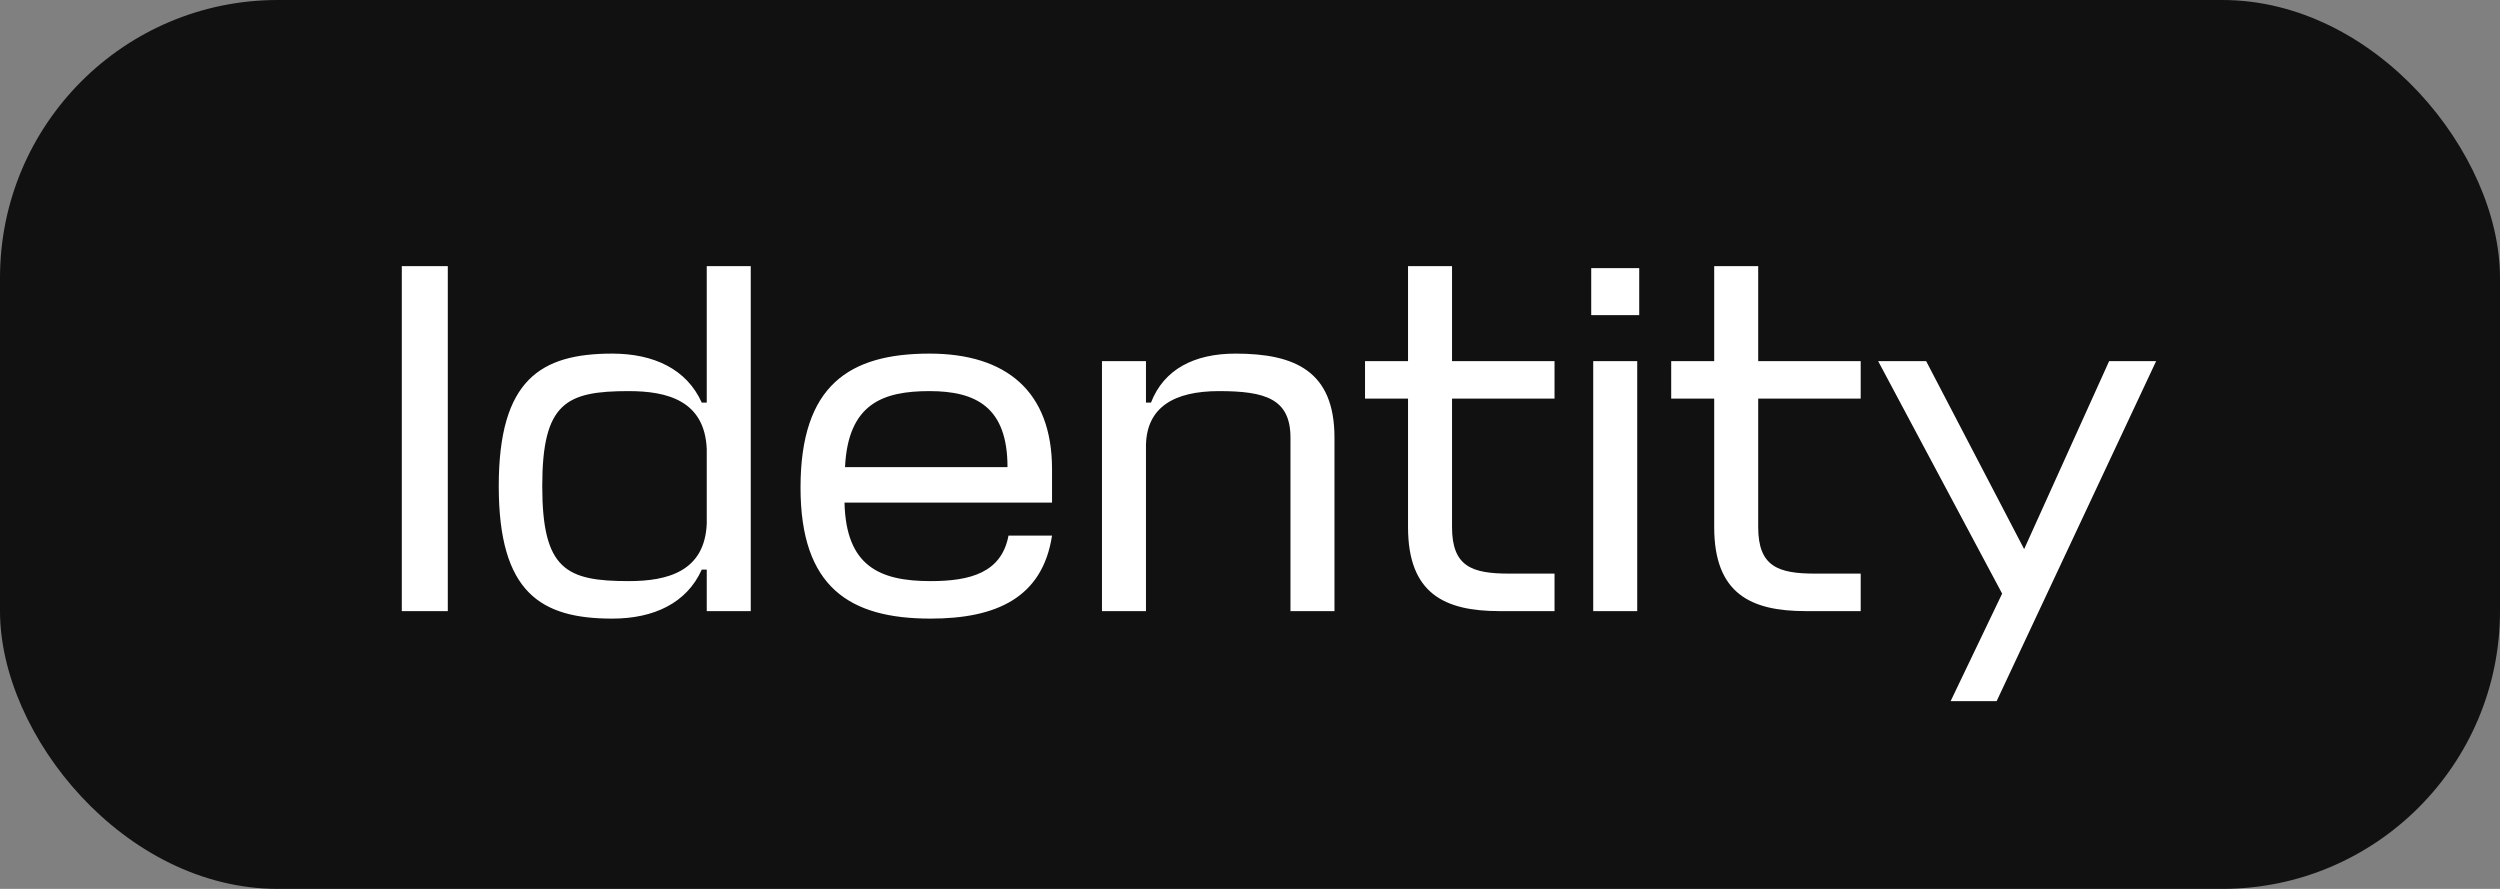
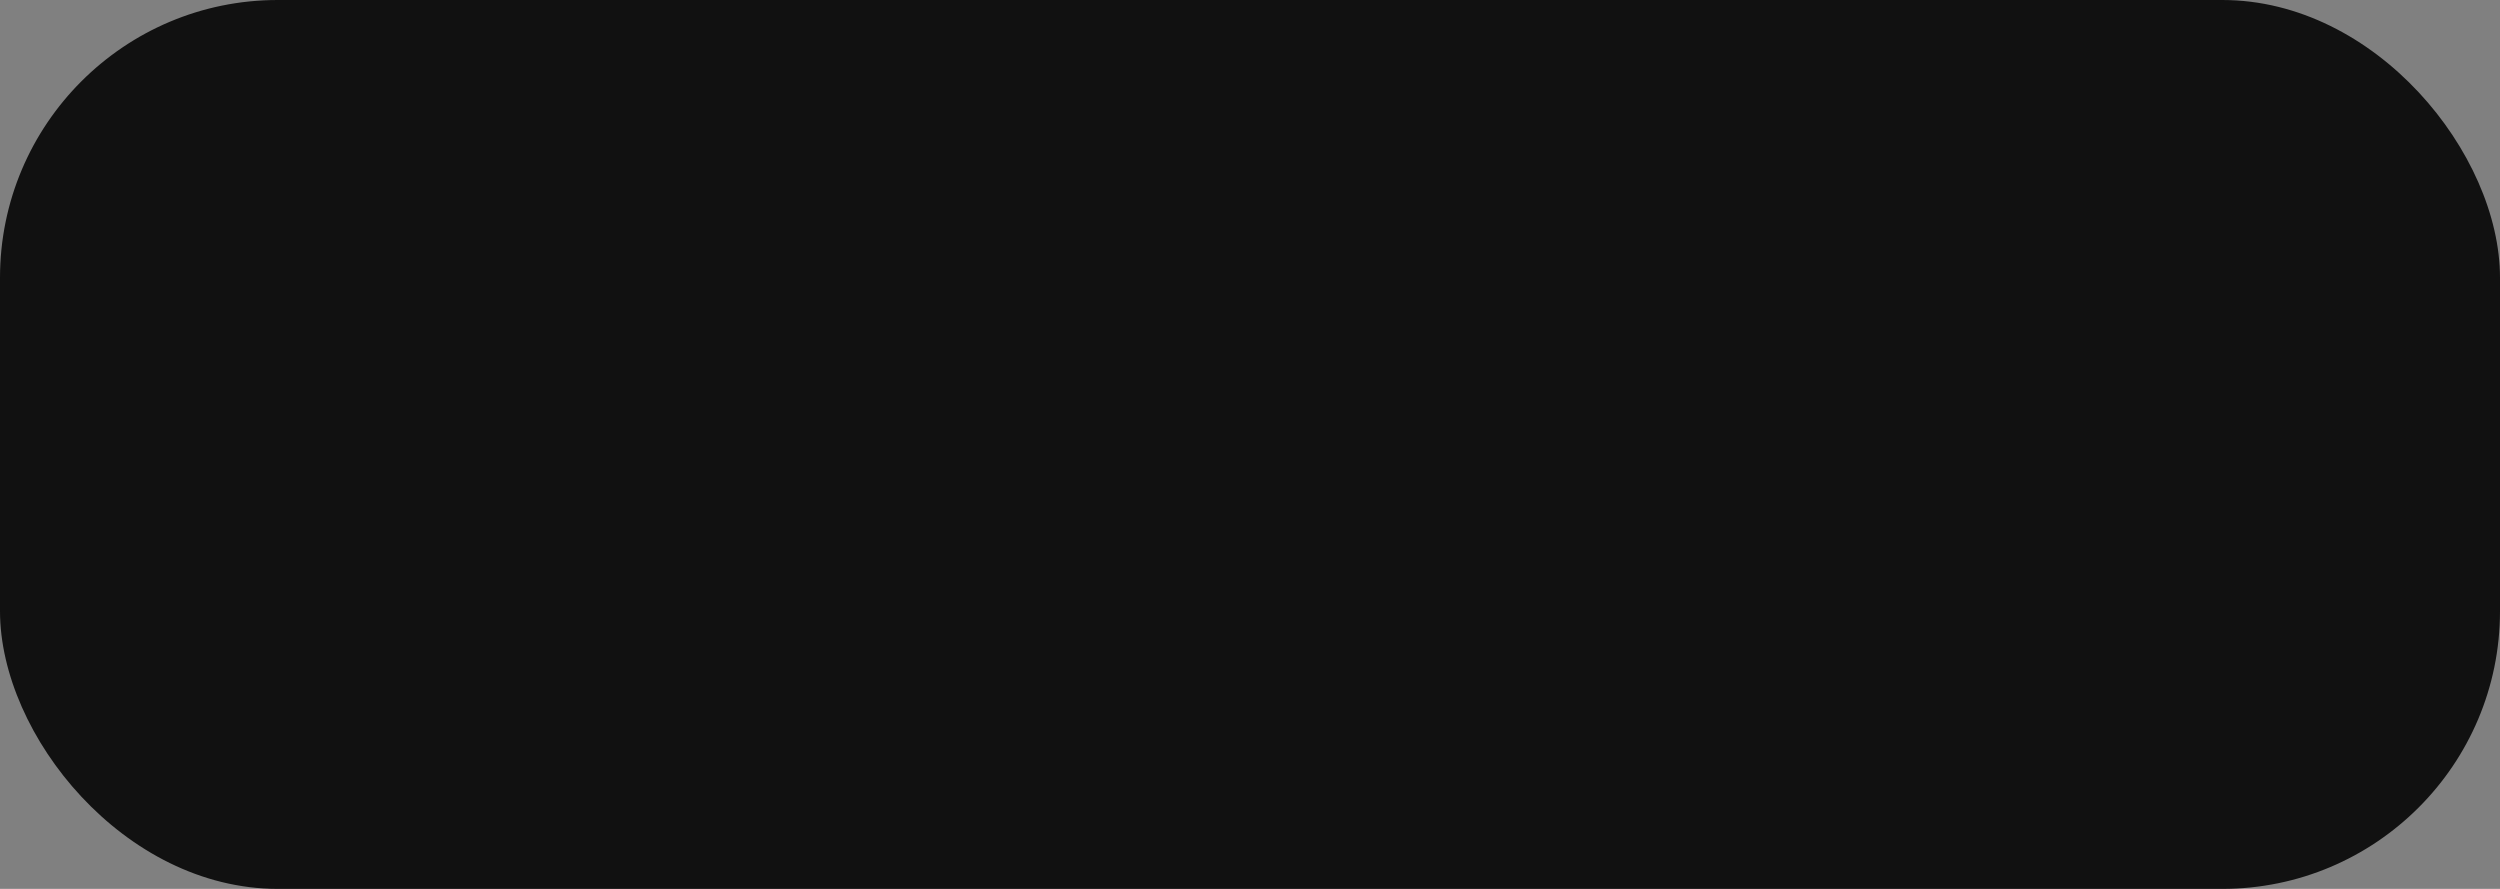
<svg xmlns="http://www.w3.org/2000/svg" width="90" height="32" viewBox="0 0 90 32" fill="none">
  <rect x="0" y="0" width="90" height="32" fill="#808080" stroke="none" />
  <rect width="90" height="32" rx="10" fill="#111111" />
-   <path d="M16.121 9.58V22H14.465V9.58H16.121ZM22.041 22.27C19.467 22.27 17.955 21.334 17.955 17.5C17.955 13.666 19.467 12.73 22.041 12.73C23.535 12.73 24.723 13.288 25.263 14.494H25.443V9.58H27.027V22H25.443V20.506H25.263C24.723 21.712 23.535 22.27 22.041 22.27ZM22.635 20.92C24.021 20.92 25.371 20.578 25.443 18.85V16.168C25.371 14.422 24.021 14.08 22.635 14.08C20.385 14.08 19.521 14.494 19.521 17.5C19.521 20.506 20.385 20.92 22.635 20.92ZM37.873 16.888V18.094H30.402C30.456 20.38 31.663 20.92 33.498 20.92C34.938 20.92 36.054 20.614 36.306 19.282H37.873C37.531 21.514 35.874 22.27 33.498 22.27C30.582 22.27 28.819 21.136 28.819 17.554C28.819 13.864 30.582 12.73 33.462 12.73C36.217 12.73 37.873 14.08 37.873 16.888ZM33.462 14.08C31.788 14.08 30.529 14.53 30.421 16.816H36.27C36.27 14.656 35.136 14.08 33.462 14.08ZM46.457 22V15.754C46.457 14.35 45.539 14.08 43.883 14.08C42.245 14.08 41.291 14.674 41.255 16.006V22H39.671V13H41.255V14.494H41.435C41.903 13.288 43.001 12.73 44.477 12.73C46.619 12.73 48.041 13.36 48.041 15.754V22H46.457ZM55.963 20.65V22H53.983C52.003 22 50.689 21.37 50.689 18.976V14.35H49.141V13H50.689V9.58H52.273V13H55.963V14.35H52.273V18.976C52.273 20.398 52.993 20.65 54.325 20.65H55.963ZM57.356 13H58.94V22H57.356V13ZM59.012 11.344H57.284V9.652H59.012V11.344ZM66.985 20.65V22H65.005C63.025 22 61.711 21.37 61.711 18.976V14.35H60.163V13H61.711V9.58H63.295V13H66.985V14.35H63.295V18.976C63.295 20.398 64.015 20.65 65.347 20.65H66.985ZM70.223 25.24L72.077 21.37L67.613 13H69.341L72.869 19.768L75.929 13H77.621L71.879 25.24H70.223Z" fill="white" />
</svg>